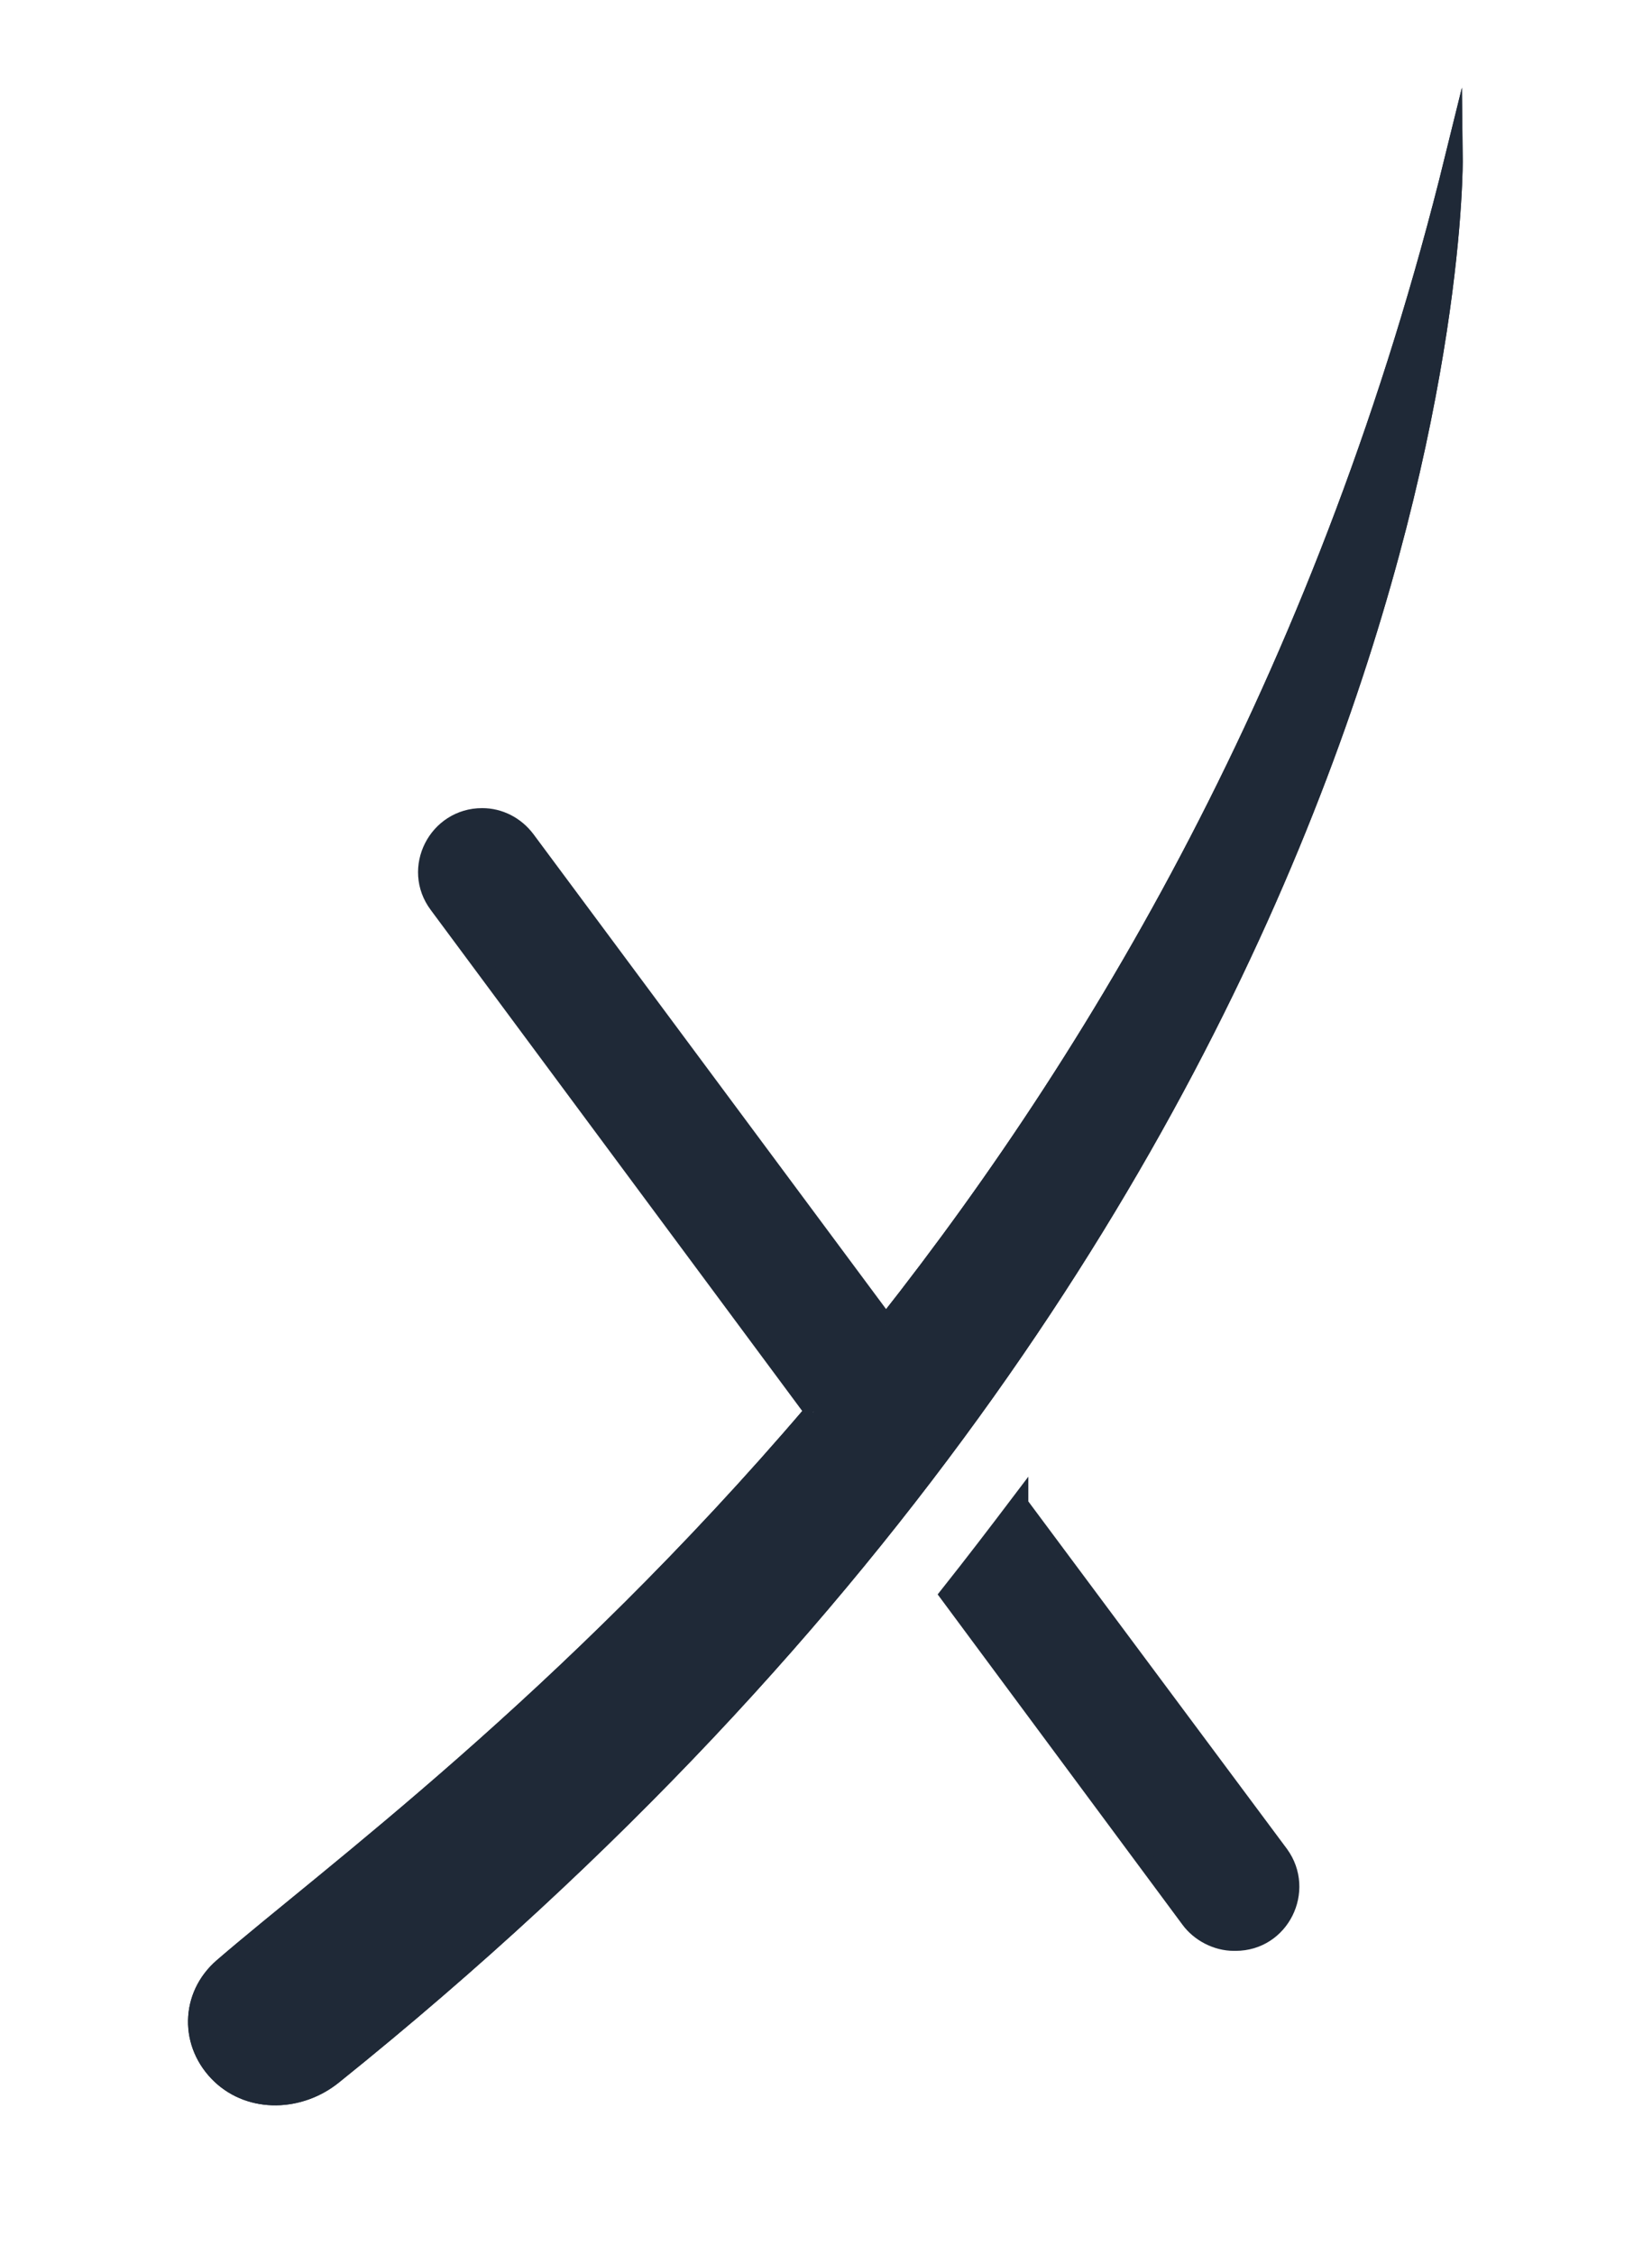
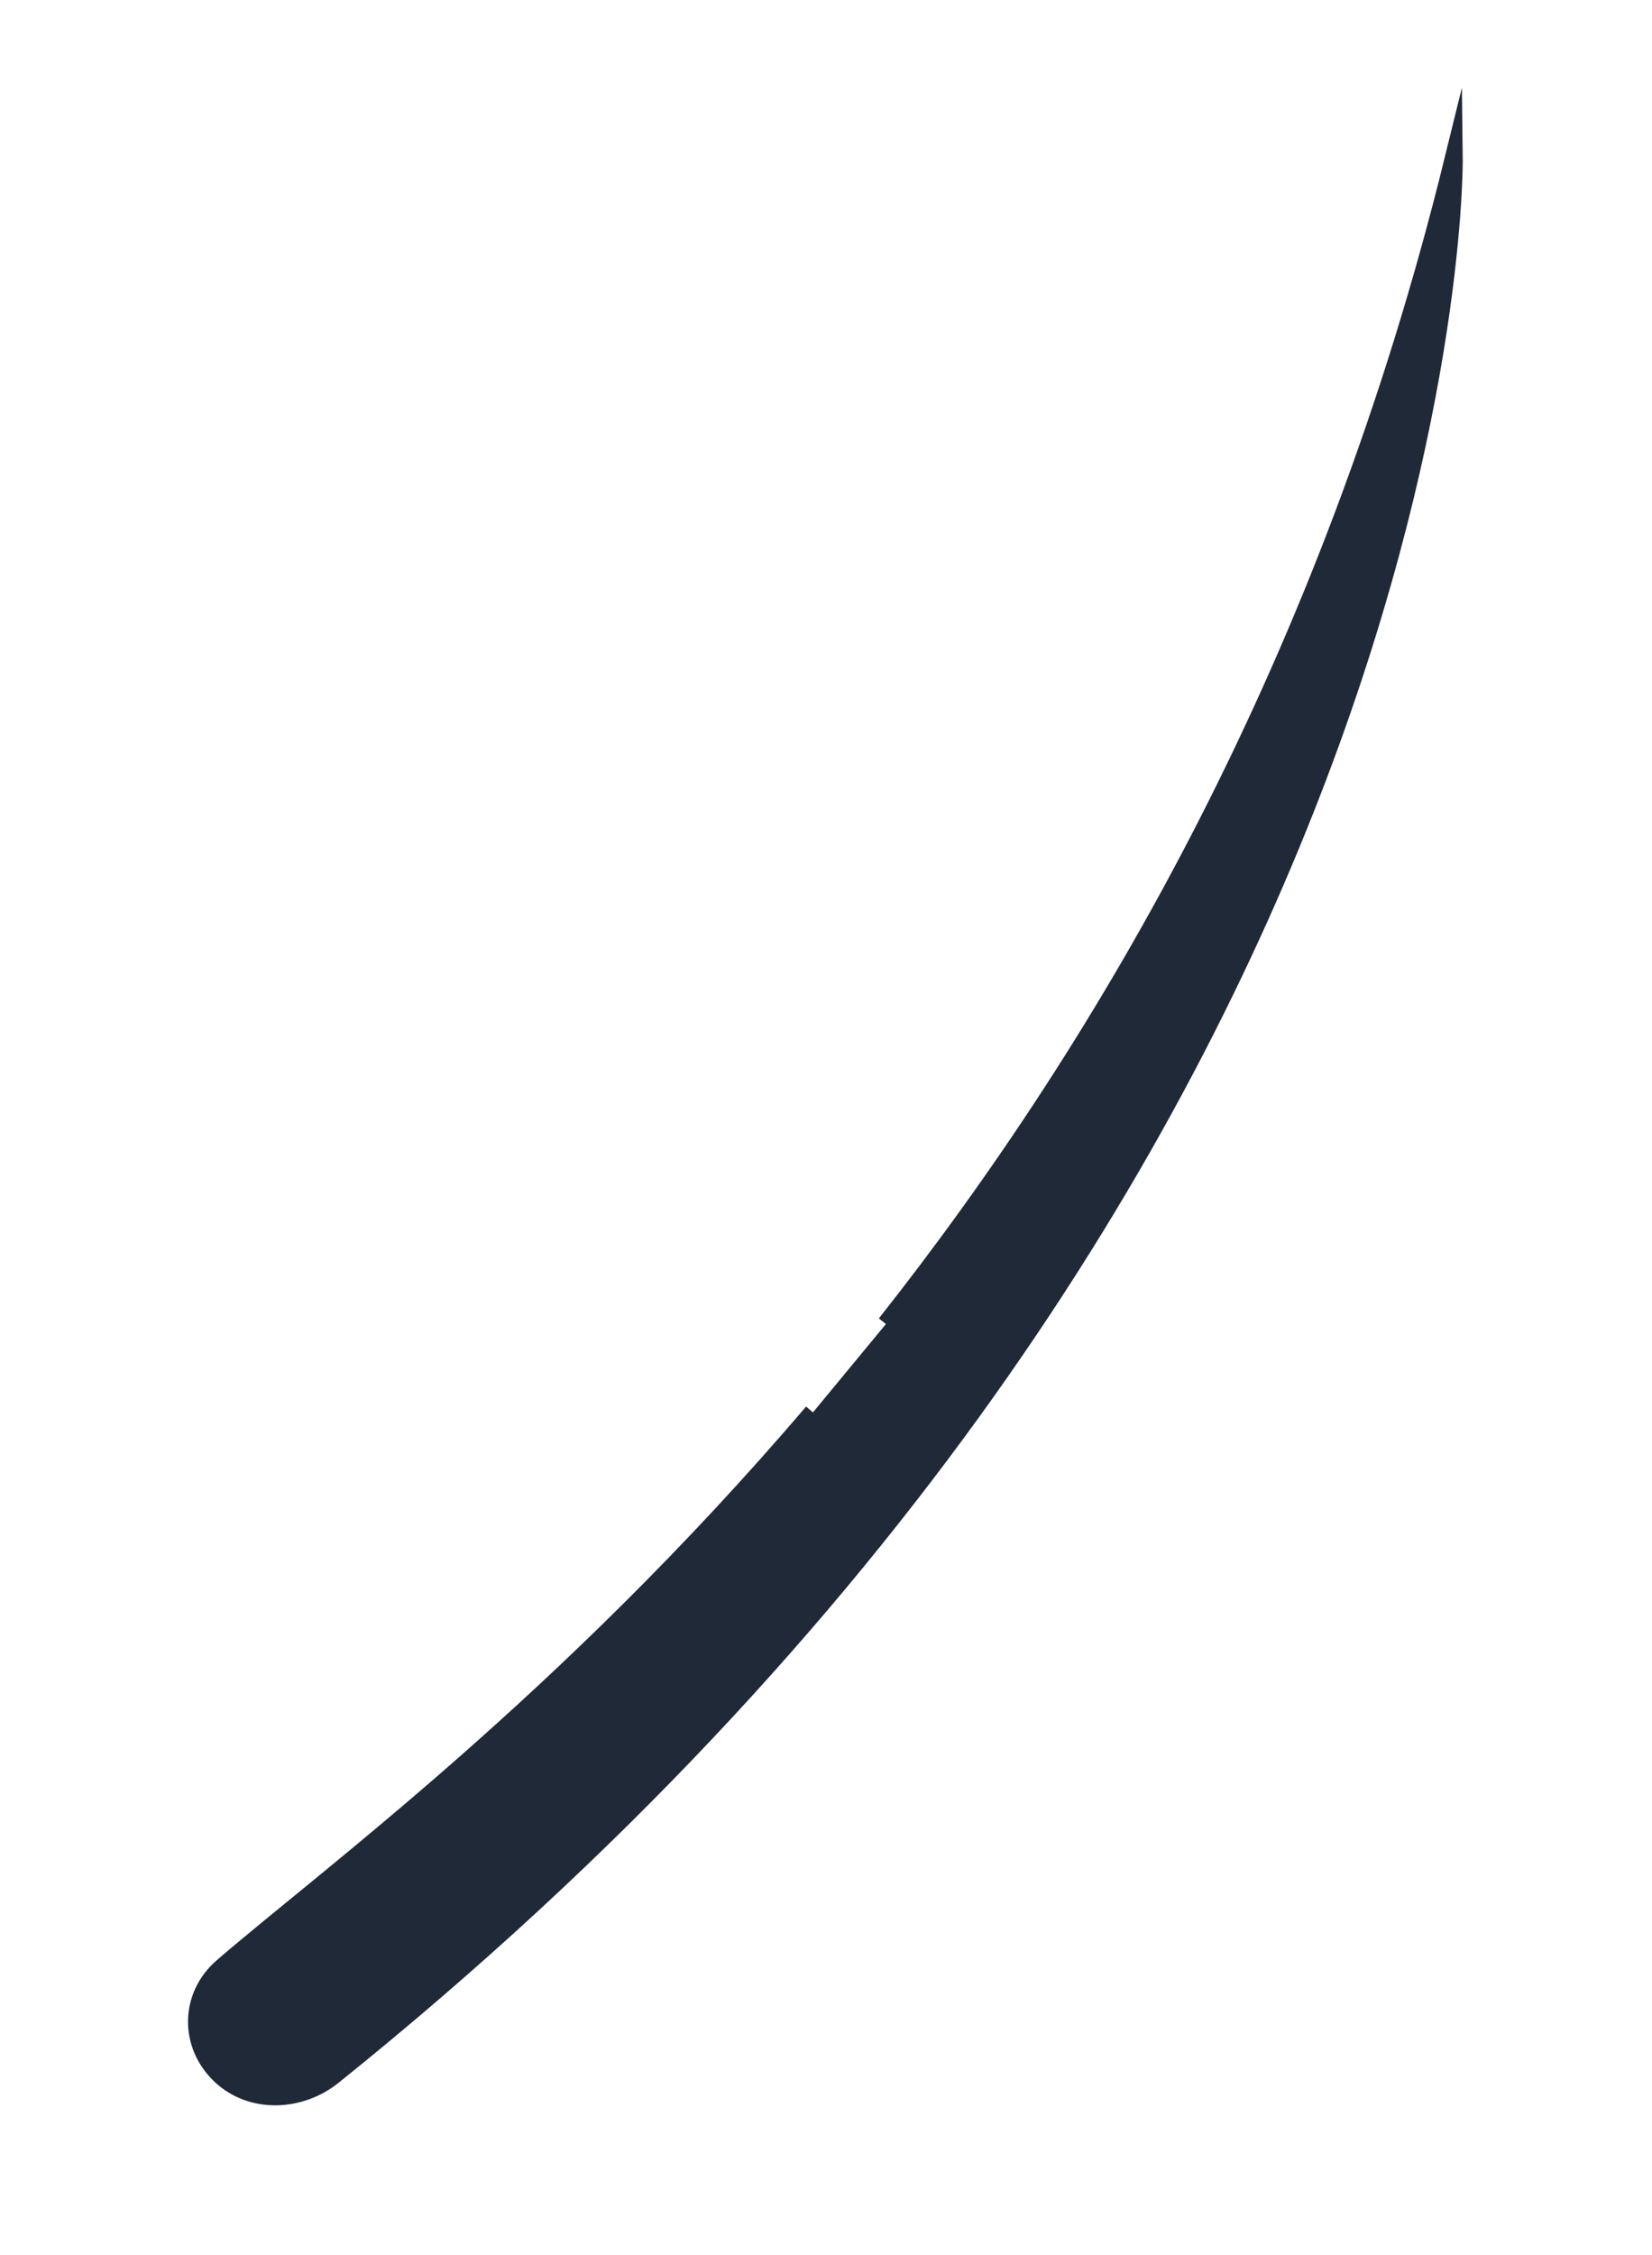
<svg xmlns="http://www.w3.org/2000/svg" id="Layer_1" version="1.1" viewBox="0 0 183.3 250">
  <defs>
    <style>
      .st0 {
        fill: #1f2937;
        stroke: #1f2937;
        stroke-miterlimit: 10;
        stroke-width: 2px;
      }
    </style>
  </defs>
-   <path class="st0" d="M90.3,156.5l-41.7-56.2c-3-4-.1-9.7,4.9-9.7h0c1.9,0,3.7.9,4.9,2.5l39.9,53.7M98.3,146.8c24.8-31.4,49.3-73.5,63-129.2,0,0,1.3,111.6-124.3,212.5-3.7,3-9.1,3.2-12.5,0h0c-3.6-3.4-3.5-8.8.2-12,11.7-10.1,38.1-29.4,65.5-61.5M113.1,166.7c-2.5,3.3-5.1,6.7-7.8,10.1l26.7,36c1.1,1.5,3,2.5,4.9,2.5h.2c5,0,7.8-5.7,4.9-9.7l-28.9-38.8Z" />
-   <path class="st0" d="M98.3,146.8c24.8-31.4,49.3-73.5,63-129.2,0,0,1.3,111.6-124.3,212.5-3.7,3-9.1,3.2-12.5,0h0c-3.6-3.4-3.5-8.8.2-12,11.7-10.1,38.1-29.4,65.5-61.5" />
+   <path class="st0" d="M98.3,146.8c24.8-31.4,49.3-73.5,63-129.2,0,0,1.3,111.6-124.3,212.5-3.7,3-9.1,3.2-12.5,0c-3.6-3.4-3.5-8.8.2-12,11.7-10.1,38.1-29.4,65.5-61.5" />
</svg>